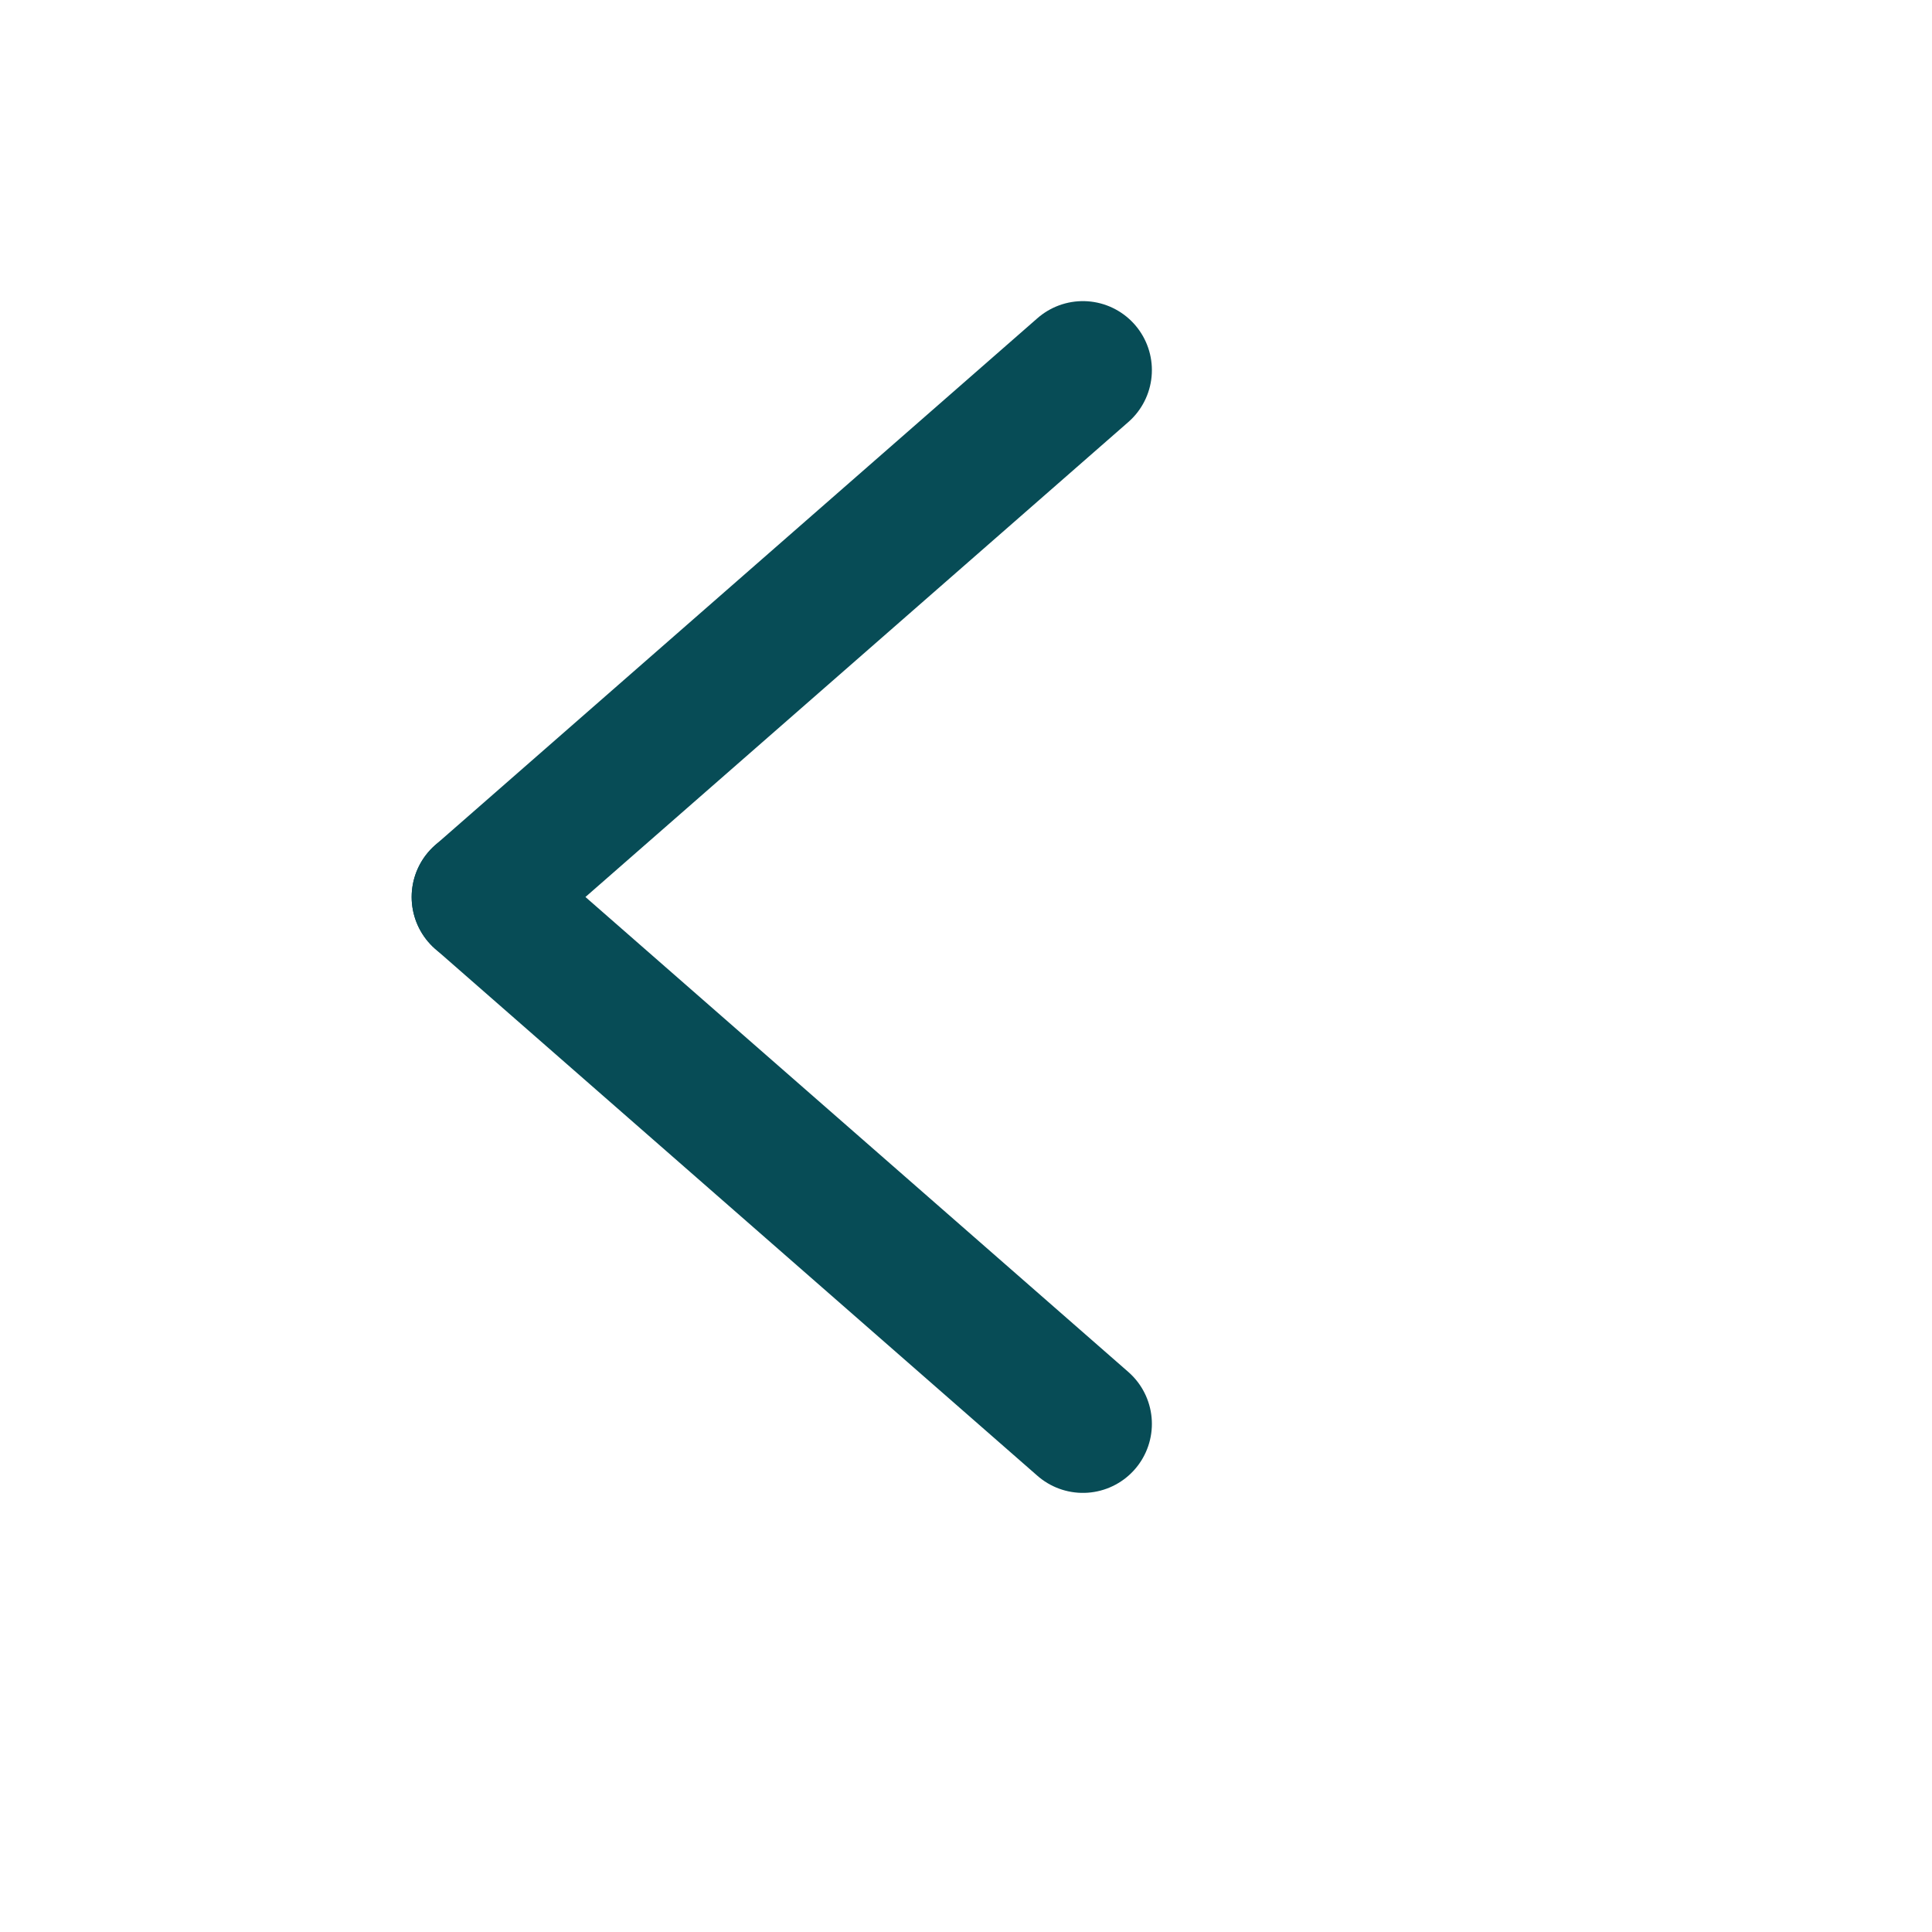
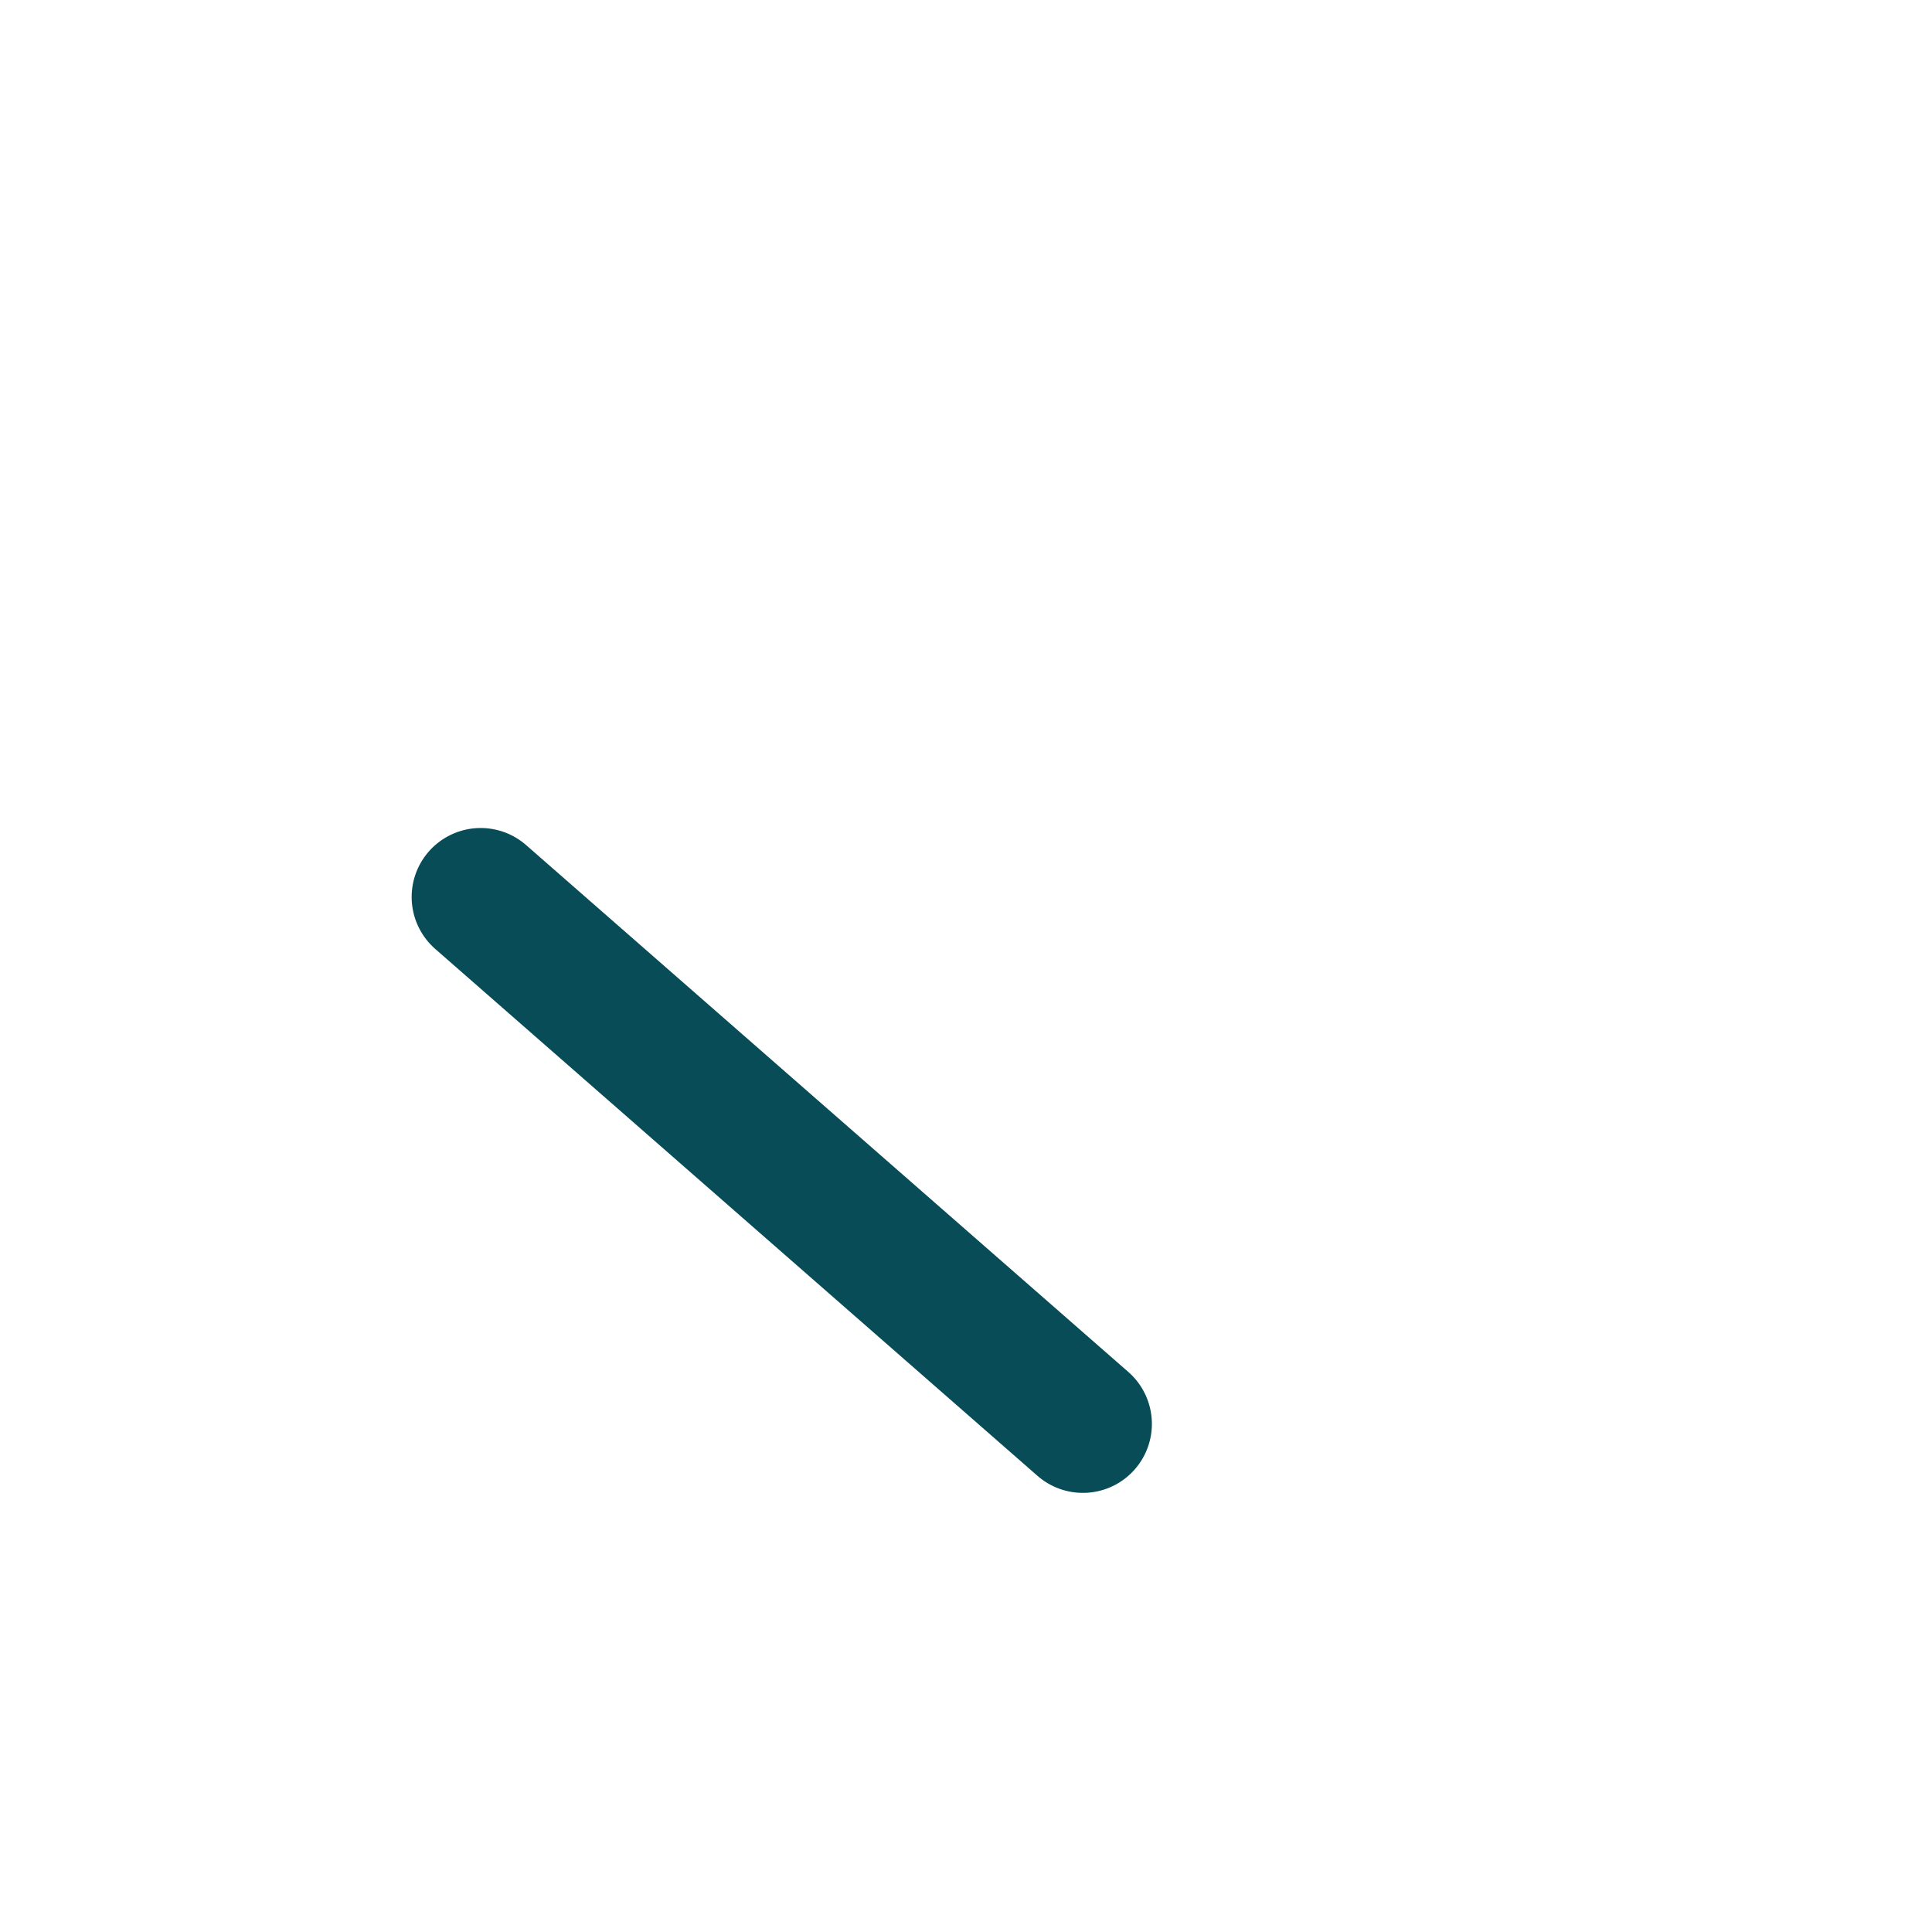
<svg xmlns="http://www.w3.org/2000/svg" viewBox="0 0 14 14" fill="none">
  <path d="M3.483 6.5L7.847 10.318" stroke="#074C56" stroke-linecap="round" stroke-linejoin="round" />
-   <path d="M3.483 6.5L7.847 2.682" stroke="#074C56" stroke-linecap="round" stroke-linejoin="round" />
</svg>